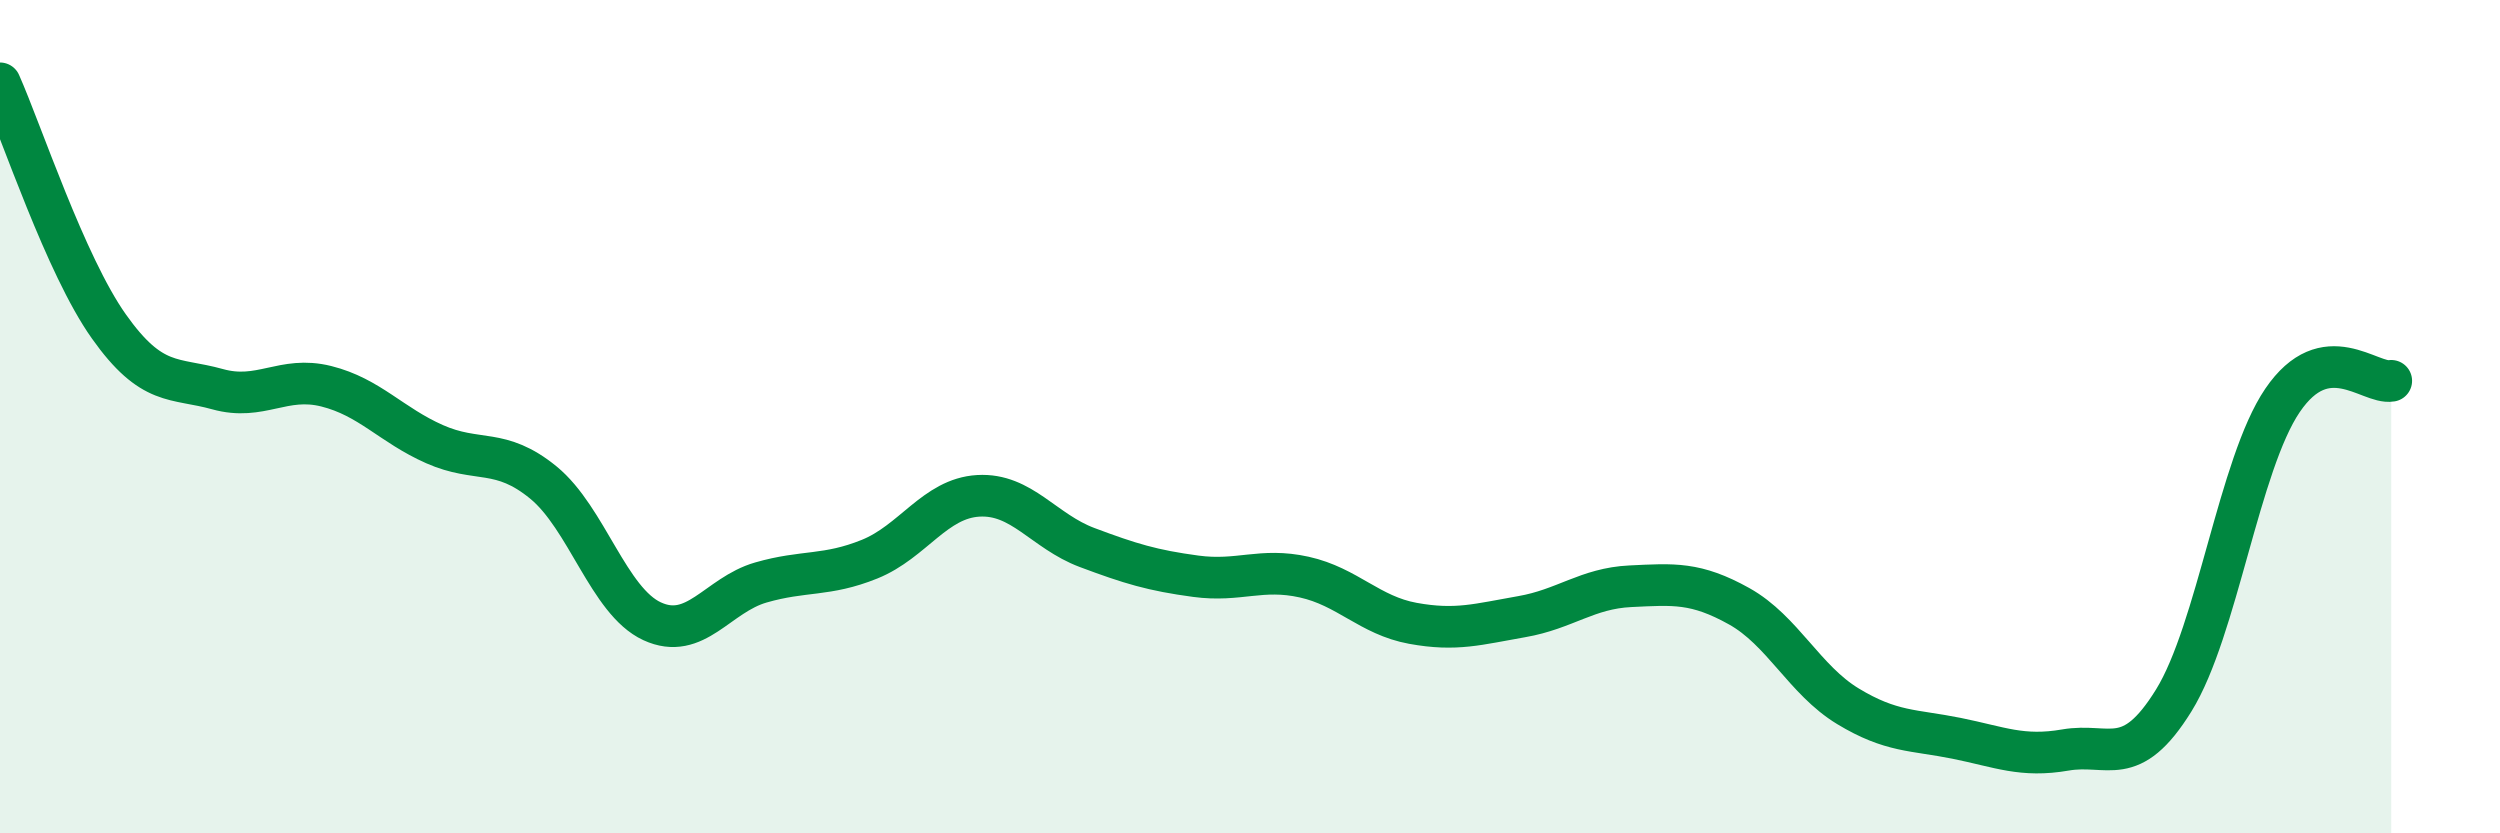
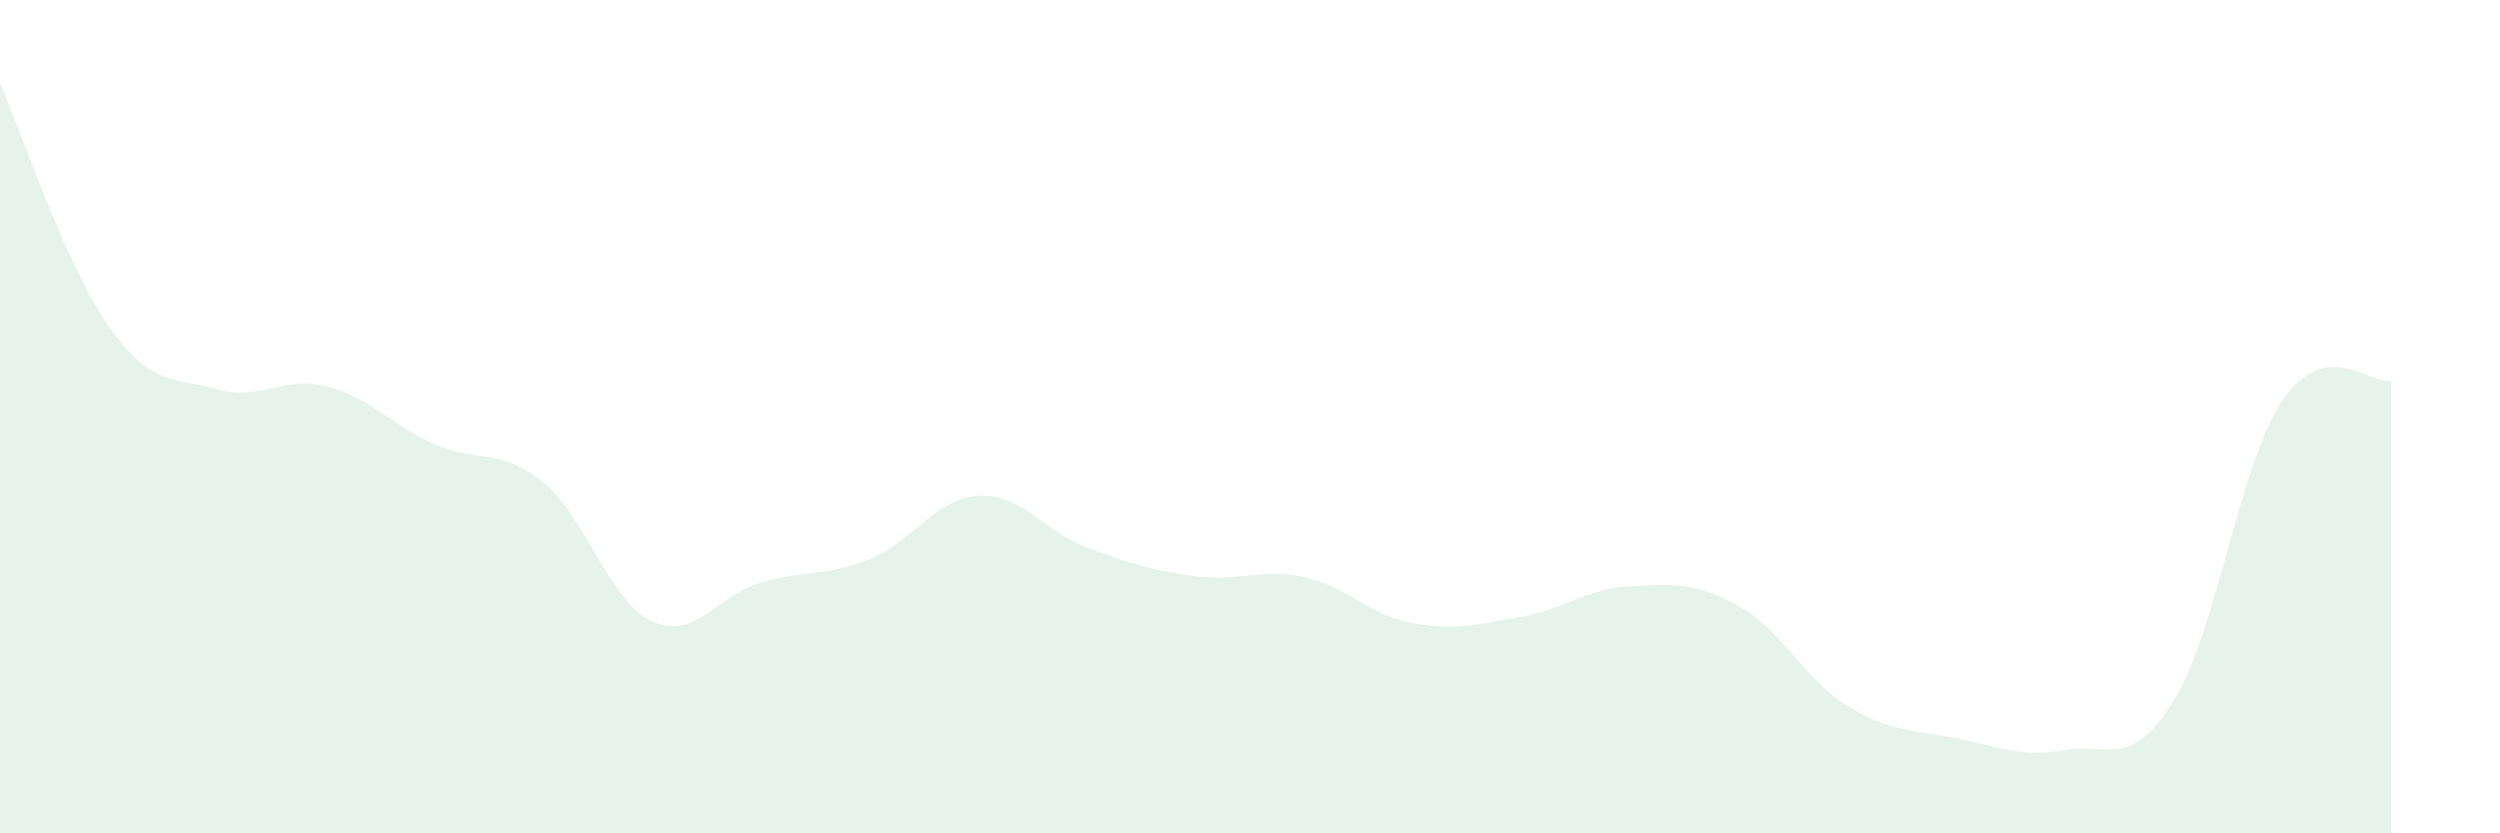
<svg xmlns="http://www.w3.org/2000/svg" width="60" height="20" viewBox="0 0 60 20">
  <path d="M 0,2 C 0.52,3.17 1.57,6.36 2.61,7.83 C 3.65,9.3 4.18,9.05 5.22,9.34 C 6.26,9.63 6.79,9.01 7.83,9.27 C 8.87,9.53 9.39,10.2 10.43,10.66 C 11.47,11.12 12,10.73 13.04,11.58 C 14.08,12.43 14.61,14.43 15.65,14.91 C 16.69,15.39 17.22,14.28 18.26,13.98 C 19.3,13.68 19.83,13.84 20.87,13.42 C 21.91,13 22.44,11.96 23.48,11.9 C 24.52,11.84 25.05,12.75 26.09,13.14 C 27.13,13.53 27.66,13.69 28.7,13.83 C 29.74,13.97 30.26,13.62 31.3,13.85 C 32.34,14.08 32.87,14.77 33.91,14.96 C 34.95,15.15 35.48,14.98 36.52,14.8 C 37.56,14.62 38.09,14.12 39.13,14.07 C 40.17,14.02 40.7,13.97 41.74,14.55 C 42.78,15.13 43.31,16.32 44.35,16.95 C 45.39,17.58 45.92,17.51 46.96,17.72 C 48,17.93 48.53,18.18 49.57,18 C 50.61,17.82 51.13,18.49 52.17,16.81 C 53.21,15.13 53.74,11.14 54.78,9.61 C 55.82,8.08 56.87,9.23 57.39,9.14L57.39 20L0 20Z" fill="#008740" opacity="0.1" stroke-linecap="round" stroke-linejoin="round" />
-   <path d="M 0,2 C 0.52,3.17 1.57,6.36 2.61,7.83 C 3.65,9.3 4.18,9.05 5.22,9.34 C 6.26,9.63 6.79,9.01 7.83,9.27 C 8.87,9.53 9.39,10.2 10.43,10.66 C 11.47,11.12 12,10.73 13.04,11.58 C 14.08,12.43 14.61,14.43 15.65,14.91 C 16.69,15.39 17.22,14.28 18.26,13.98 C 19.3,13.68 19.83,13.84 20.87,13.42 C 21.91,13 22.44,11.96 23.48,11.9 C 24.52,11.84 25.05,12.75 26.09,13.14 C 27.13,13.53 27.66,13.69 28.7,13.83 C 29.74,13.97 30.26,13.62 31.3,13.85 C 32.34,14.08 32.87,14.77 33.91,14.96 C 34.95,15.15 35.48,14.98 36.52,14.8 C 37.56,14.62 38.09,14.12 39.13,14.07 C 40.17,14.02 40.7,13.97 41.74,14.55 C 42.78,15.13 43.31,16.32 44.35,16.95 C 45.39,17.58 45.92,17.51 46.96,17.72 C 48,17.93 48.53,18.18 49.57,18 C 50.61,17.82 51.13,18.49 52.17,16.81 C 53.21,15.13 53.74,11.14 54.78,9.61 C 55.82,8.08 56.87,9.23 57.39,9.14" stroke="#008740" stroke-width="1" fill="none" stroke-linecap="round" stroke-linejoin="round" />
</svg>